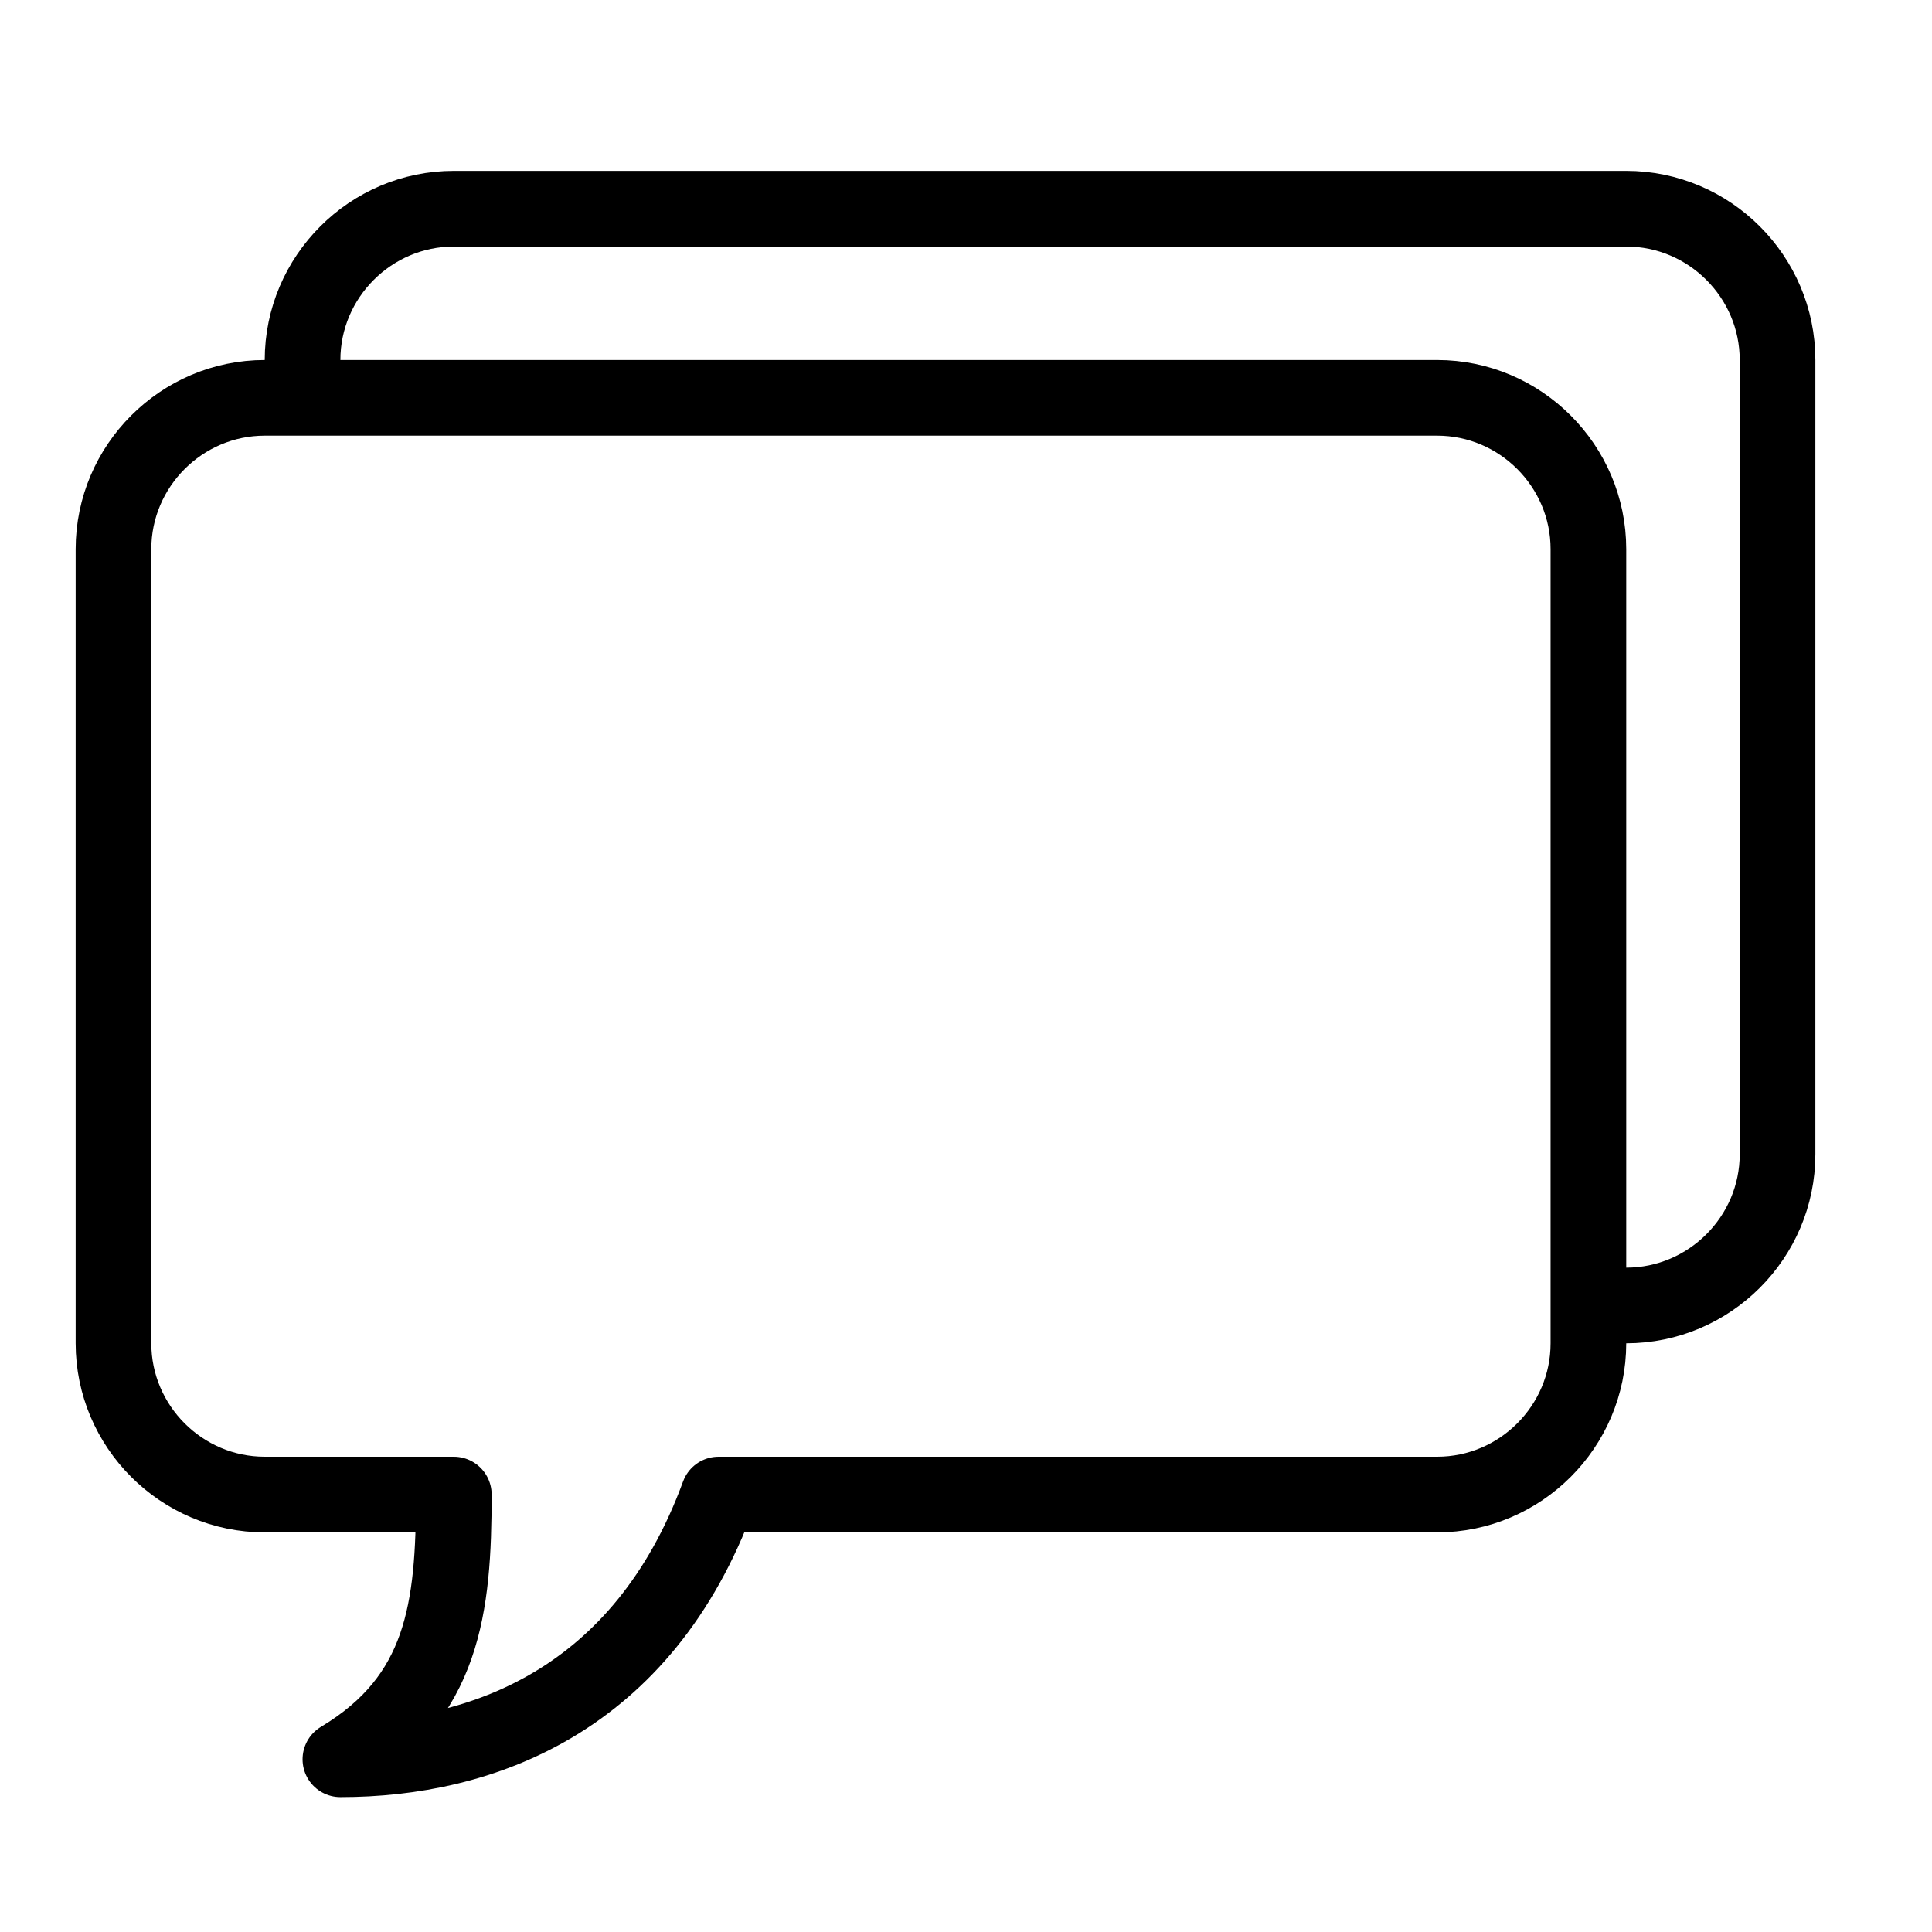
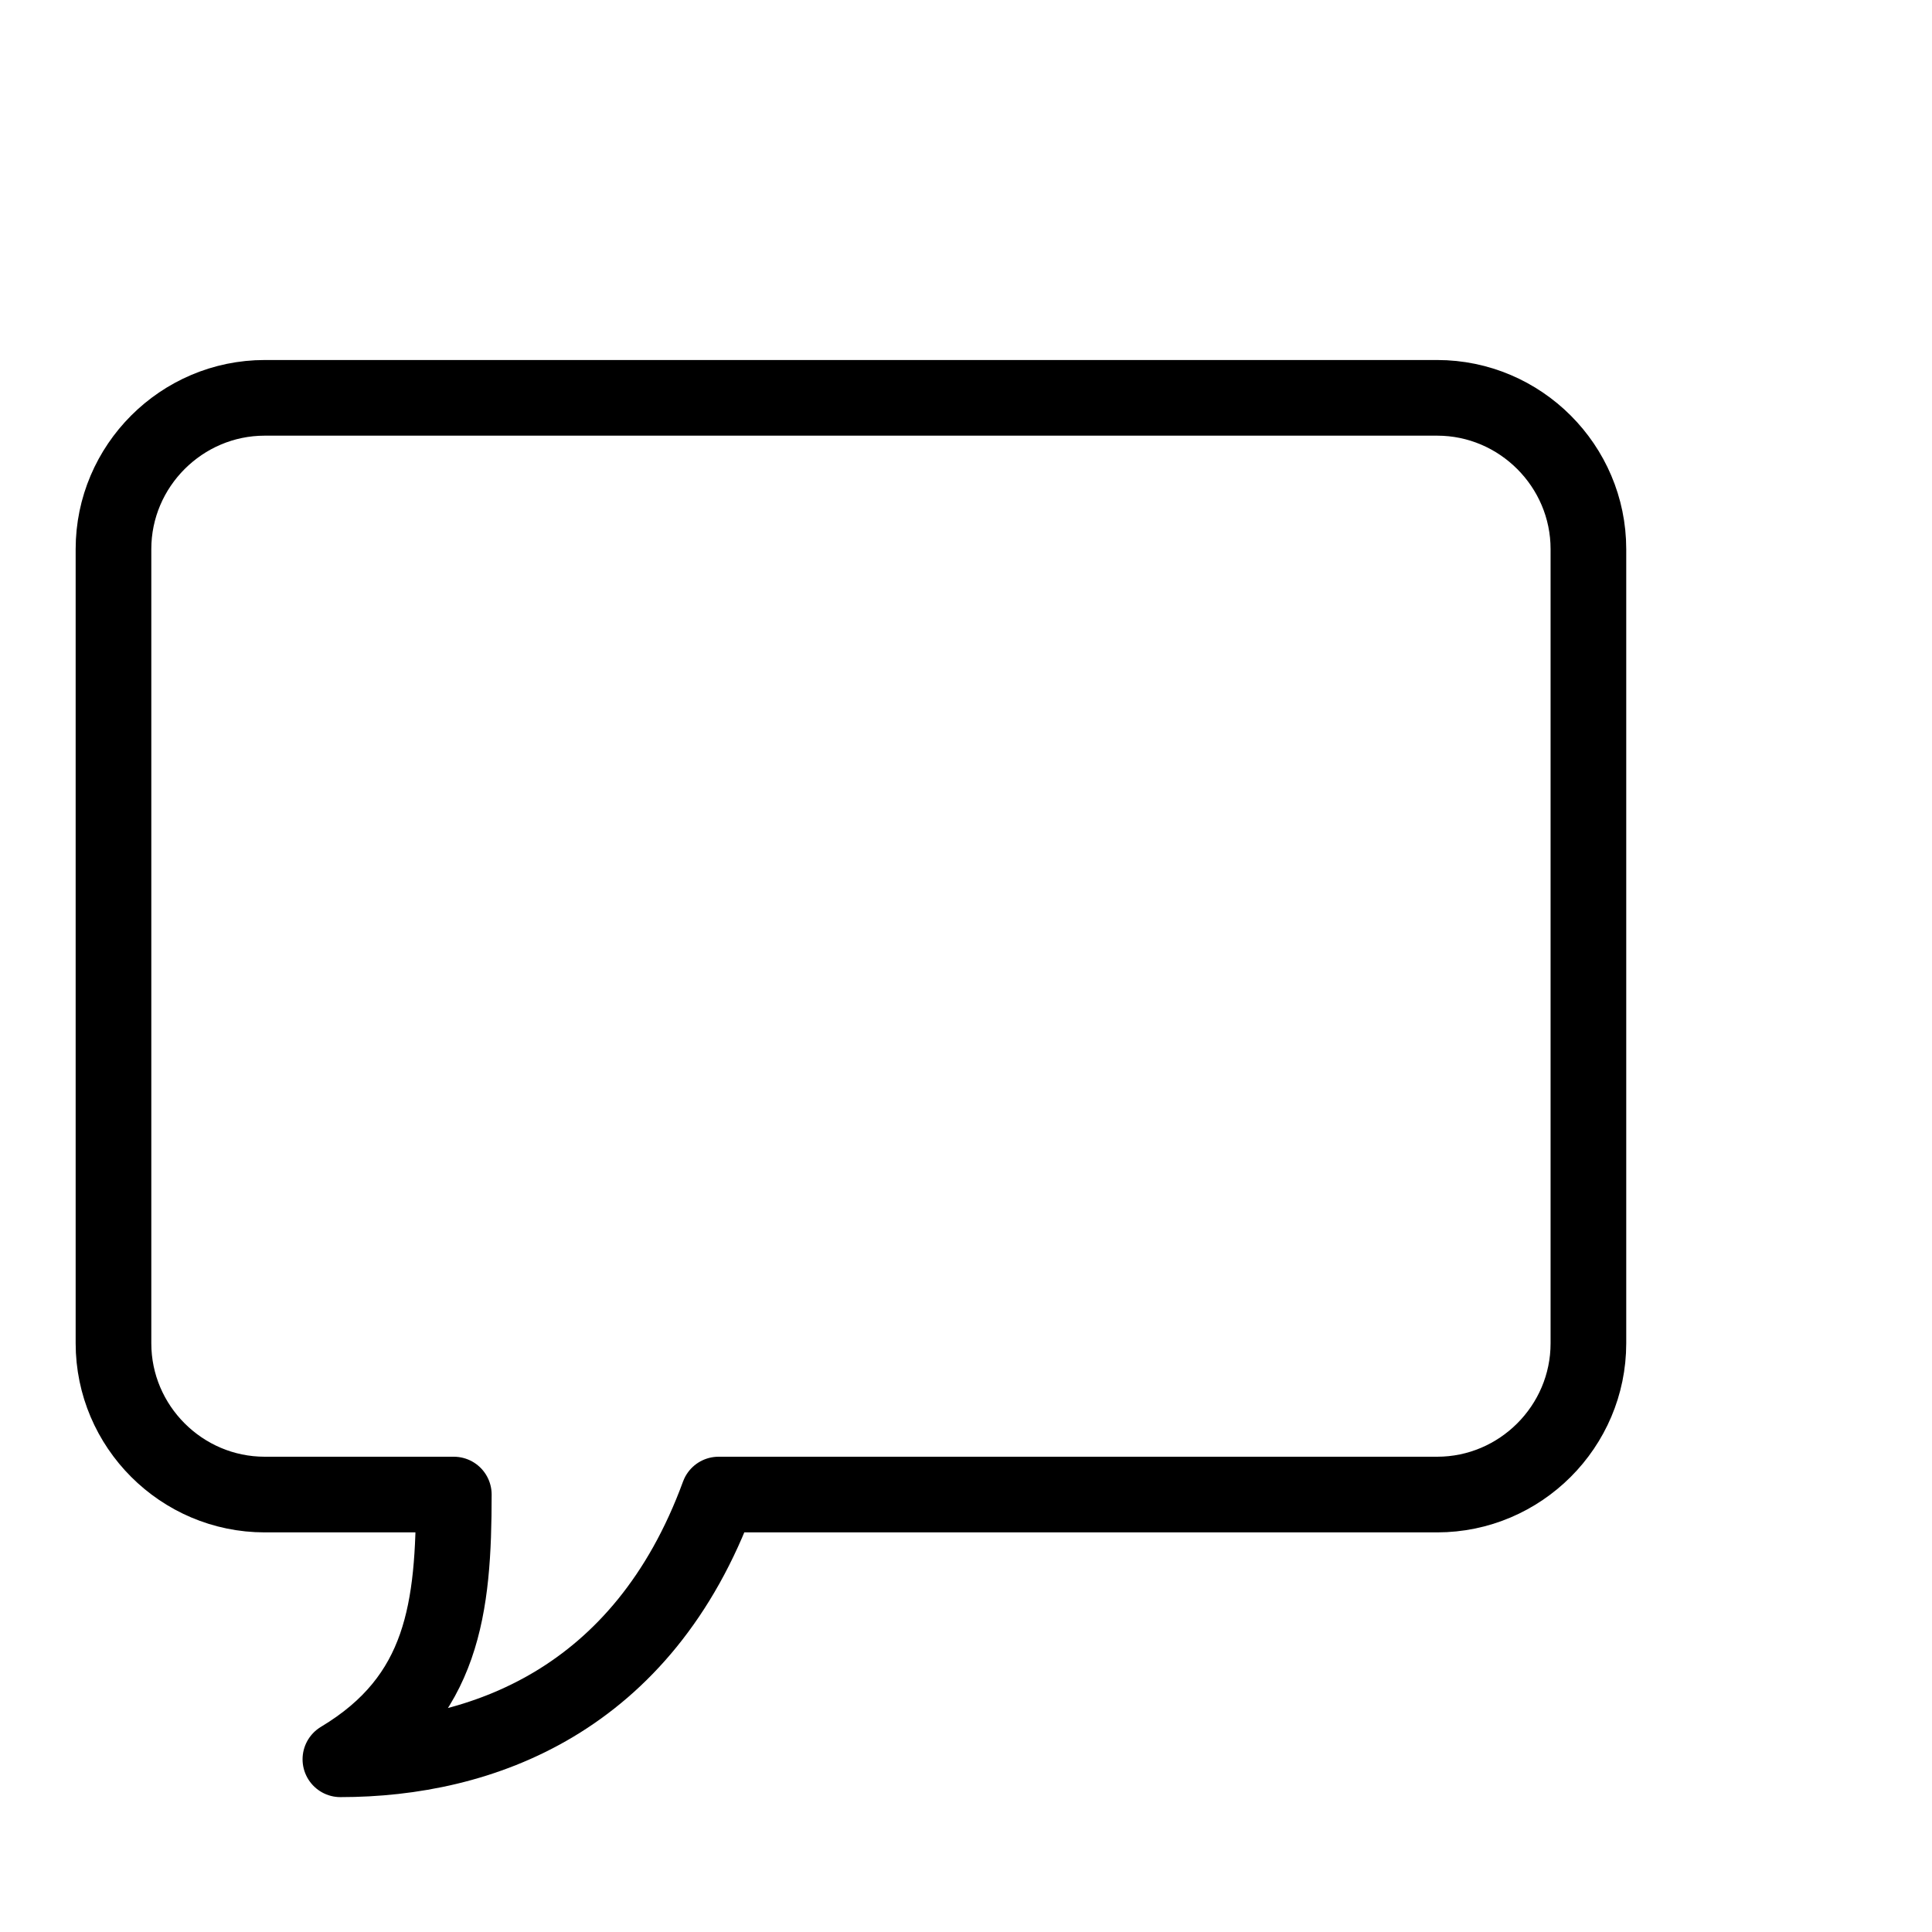
<svg xmlns="http://www.w3.org/2000/svg" width="38" height="38" viewBox="0 0 38 38" fill="none">
  <path d="M28.267 7.825H5.207C3.571 7.825 2.232 9.164 2.232 10.8V26.421C2.232 28.058 3.571 29.396 5.207 29.396H8.926C8.926 31.628 8.723 33.387 6.695 34.603C9.467 34.603 12.646 33.454 14.133 29.396H28.267C29.903 29.396 31.242 28.058 31.242 26.421V10.8C31.242 9.164 29.903 7.825 28.267 7.825Z" stroke="black" stroke-width="1.488" stroke-miterlimit="10" stroke-linejoin="round" />
-   <path d="M31.242 25.677H31.986C33.623 25.677 34.962 24.338 34.962 22.702V7.081C34.962 5.444 33.623 4.105 31.986 4.105H8.926C7.29 4.105 5.951 5.444 5.951 7.081V7.825" stroke="black" stroke-width="1.488" stroke-miterlimit="10" stroke-linejoin="round" />
</svg>